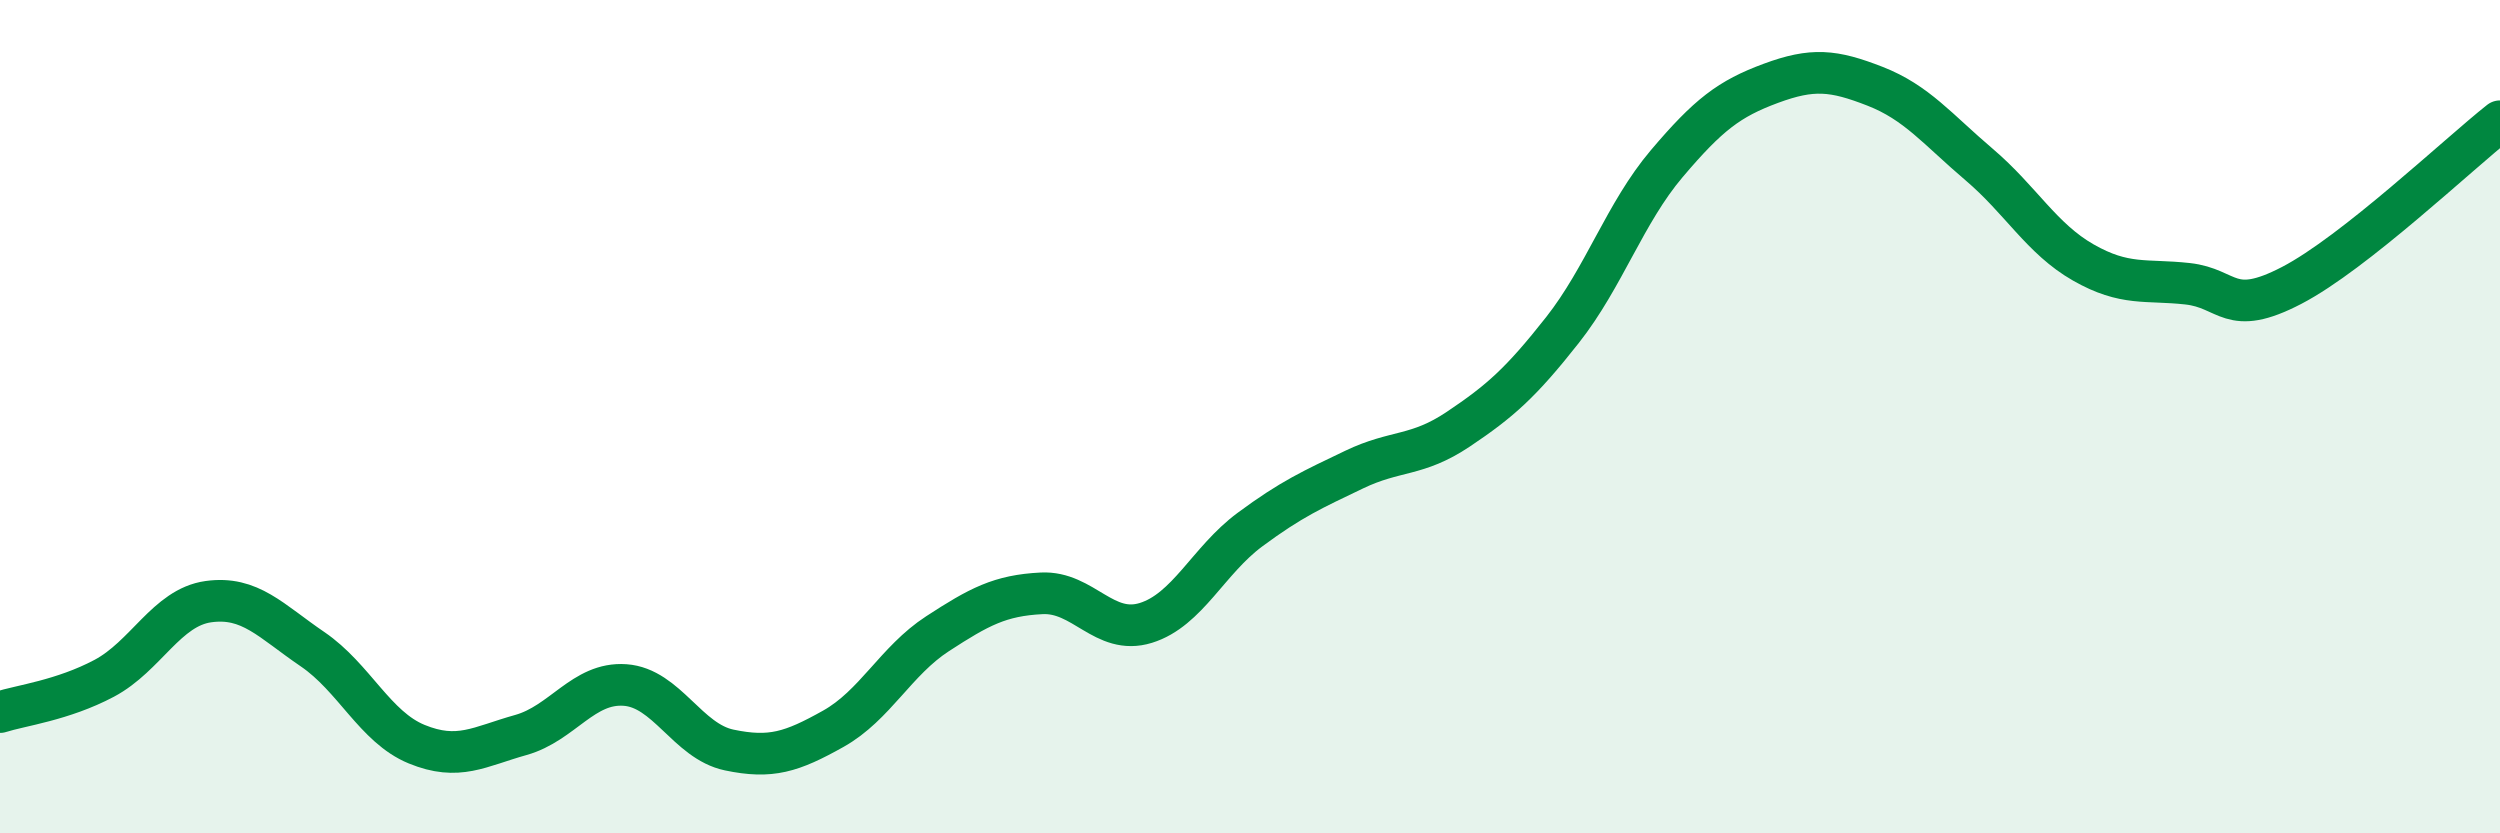
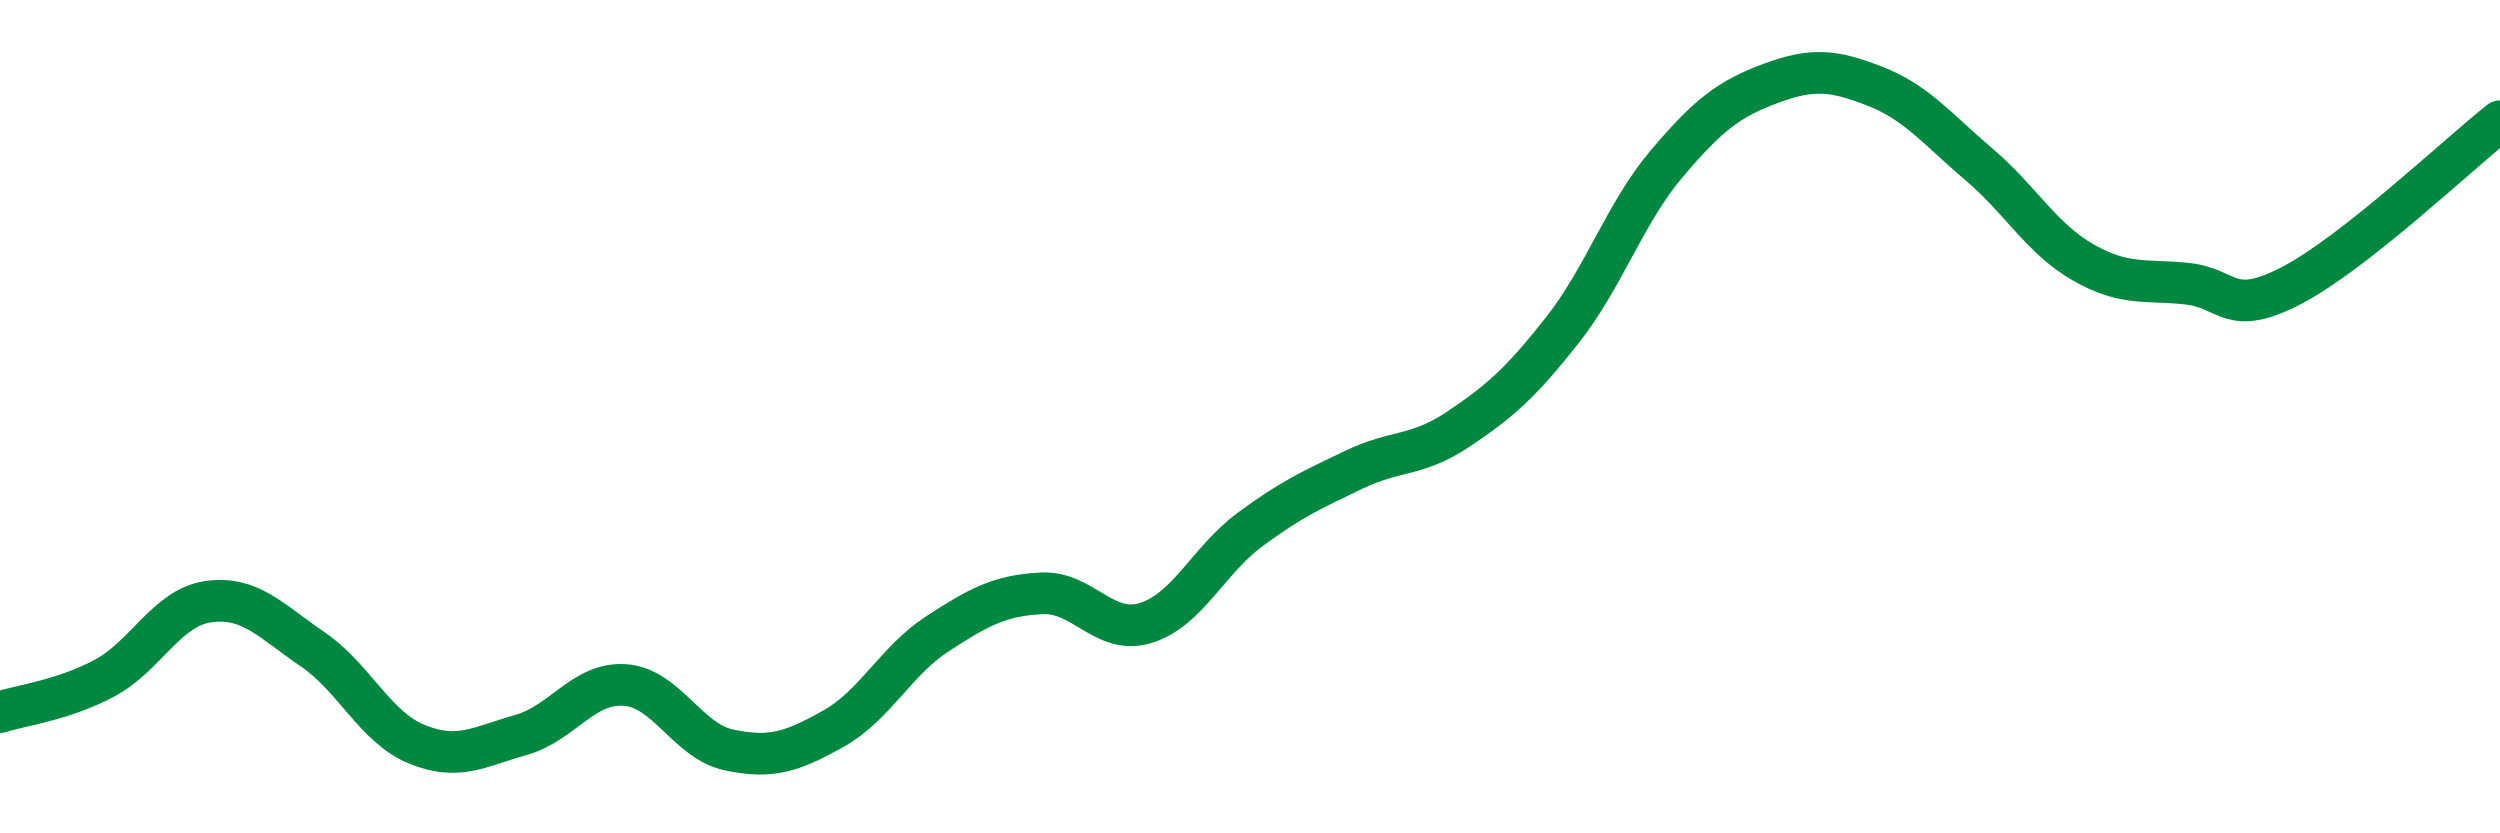
<svg xmlns="http://www.w3.org/2000/svg" width="60" height="20" viewBox="0 0 60 20">
-   <path d="M 0,17.09 C 0.5,16.93 1.5,16.81 2.5,16.28 C 3.5,15.75 4,14.58 5,14.44 C 6,14.3 6.5,14.9 7.5,15.58 C 8.5,16.26 9,17.45 10,17.86 C 11,18.27 11.5,17.92 12.5,17.64 C 13.5,17.36 14,16.37 15,16.44 C 16,16.51 16.5,17.79 17.5,18 C 18.5,18.21 19,18.05 20,17.49 C 21,16.93 21.5,15.86 22.5,15.21 C 23.5,14.56 24,14.29 25,14.24 C 26,14.19 26.5,15.26 27.5,14.95 C 28.5,14.64 29,13.45 30,12.71 C 31,11.97 31.5,11.75 32.5,11.27 C 33.5,10.79 34,10.97 35,10.3 C 36,9.63 36.5,9.19 37.5,7.92 C 38.5,6.65 39,5.11 40,3.93 C 41,2.75 41.5,2.37 42.5,2 C 43.5,1.63 44,1.68 45,2.07 C 46,2.46 46.5,3.1 47.5,3.95 C 48.5,4.8 49,5.73 50,6.3 C 51,6.87 51.5,6.7 52.5,6.81 C 53.5,6.92 53.5,7.63 55,6.85 C 56.5,6.07 59,3.7 60,2.91L60 20L0 20Z" fill="#008740" opacity="0.1" stroke-linecap="round" stroke-linejoin="round" />
  <path d="M 0,17.09 C 0.5,16.93 1.5,16.81 2.5,16.28 C 3.5,15.75 4,14.58 5,14.44 C 6,14.3 6.5,14.9 7.5,15.58 C 8.5,16.26 9,17.45 10,17.86 C 11,18.27 11.5,17.92 12.5,17.64 C 13.5,17.36 14,16.37 15,16.44 C 16,16.51 16.5,17.79 17.5,18 C 18.5,18.21 19,18.05 20,17.49 C 21,16.93 21.5,15.86 22.5,15.21 C 23.5,14.56 24,14.29 25,14.24 C 26,14.19 26.5,15.26 27.5,14.95 C 28.5,14.64 29,13.45 30,12.71 C 31,11.97 31.5,11.75 32.5,11.27 C 33.5,10.79 34,10.97 35,10.3 C 36,9.63 36.5,9.19 37.5,7.92 C 38.5,6.65 39,5.11 40,3.93 C 41,2.75 41.5,2.37 42.5,2 C 43.5,1.63 44,1.68 45,2.07 C 46,2.46 46.5,3.1 47.5,3.95 C 48.5,4.8 49,5.73 50,6.3 C 51,6.87 51.5,6.7 52.5,6.81 C 53.5,6.92 53.5,7.63 55,6.85 C 56.5,6.07 59,3.7 60,2.91" stroke="#008740" stroke-width="1" fill="none" stroke-linecap="round" stroke-linejoin="round" />
</svg>